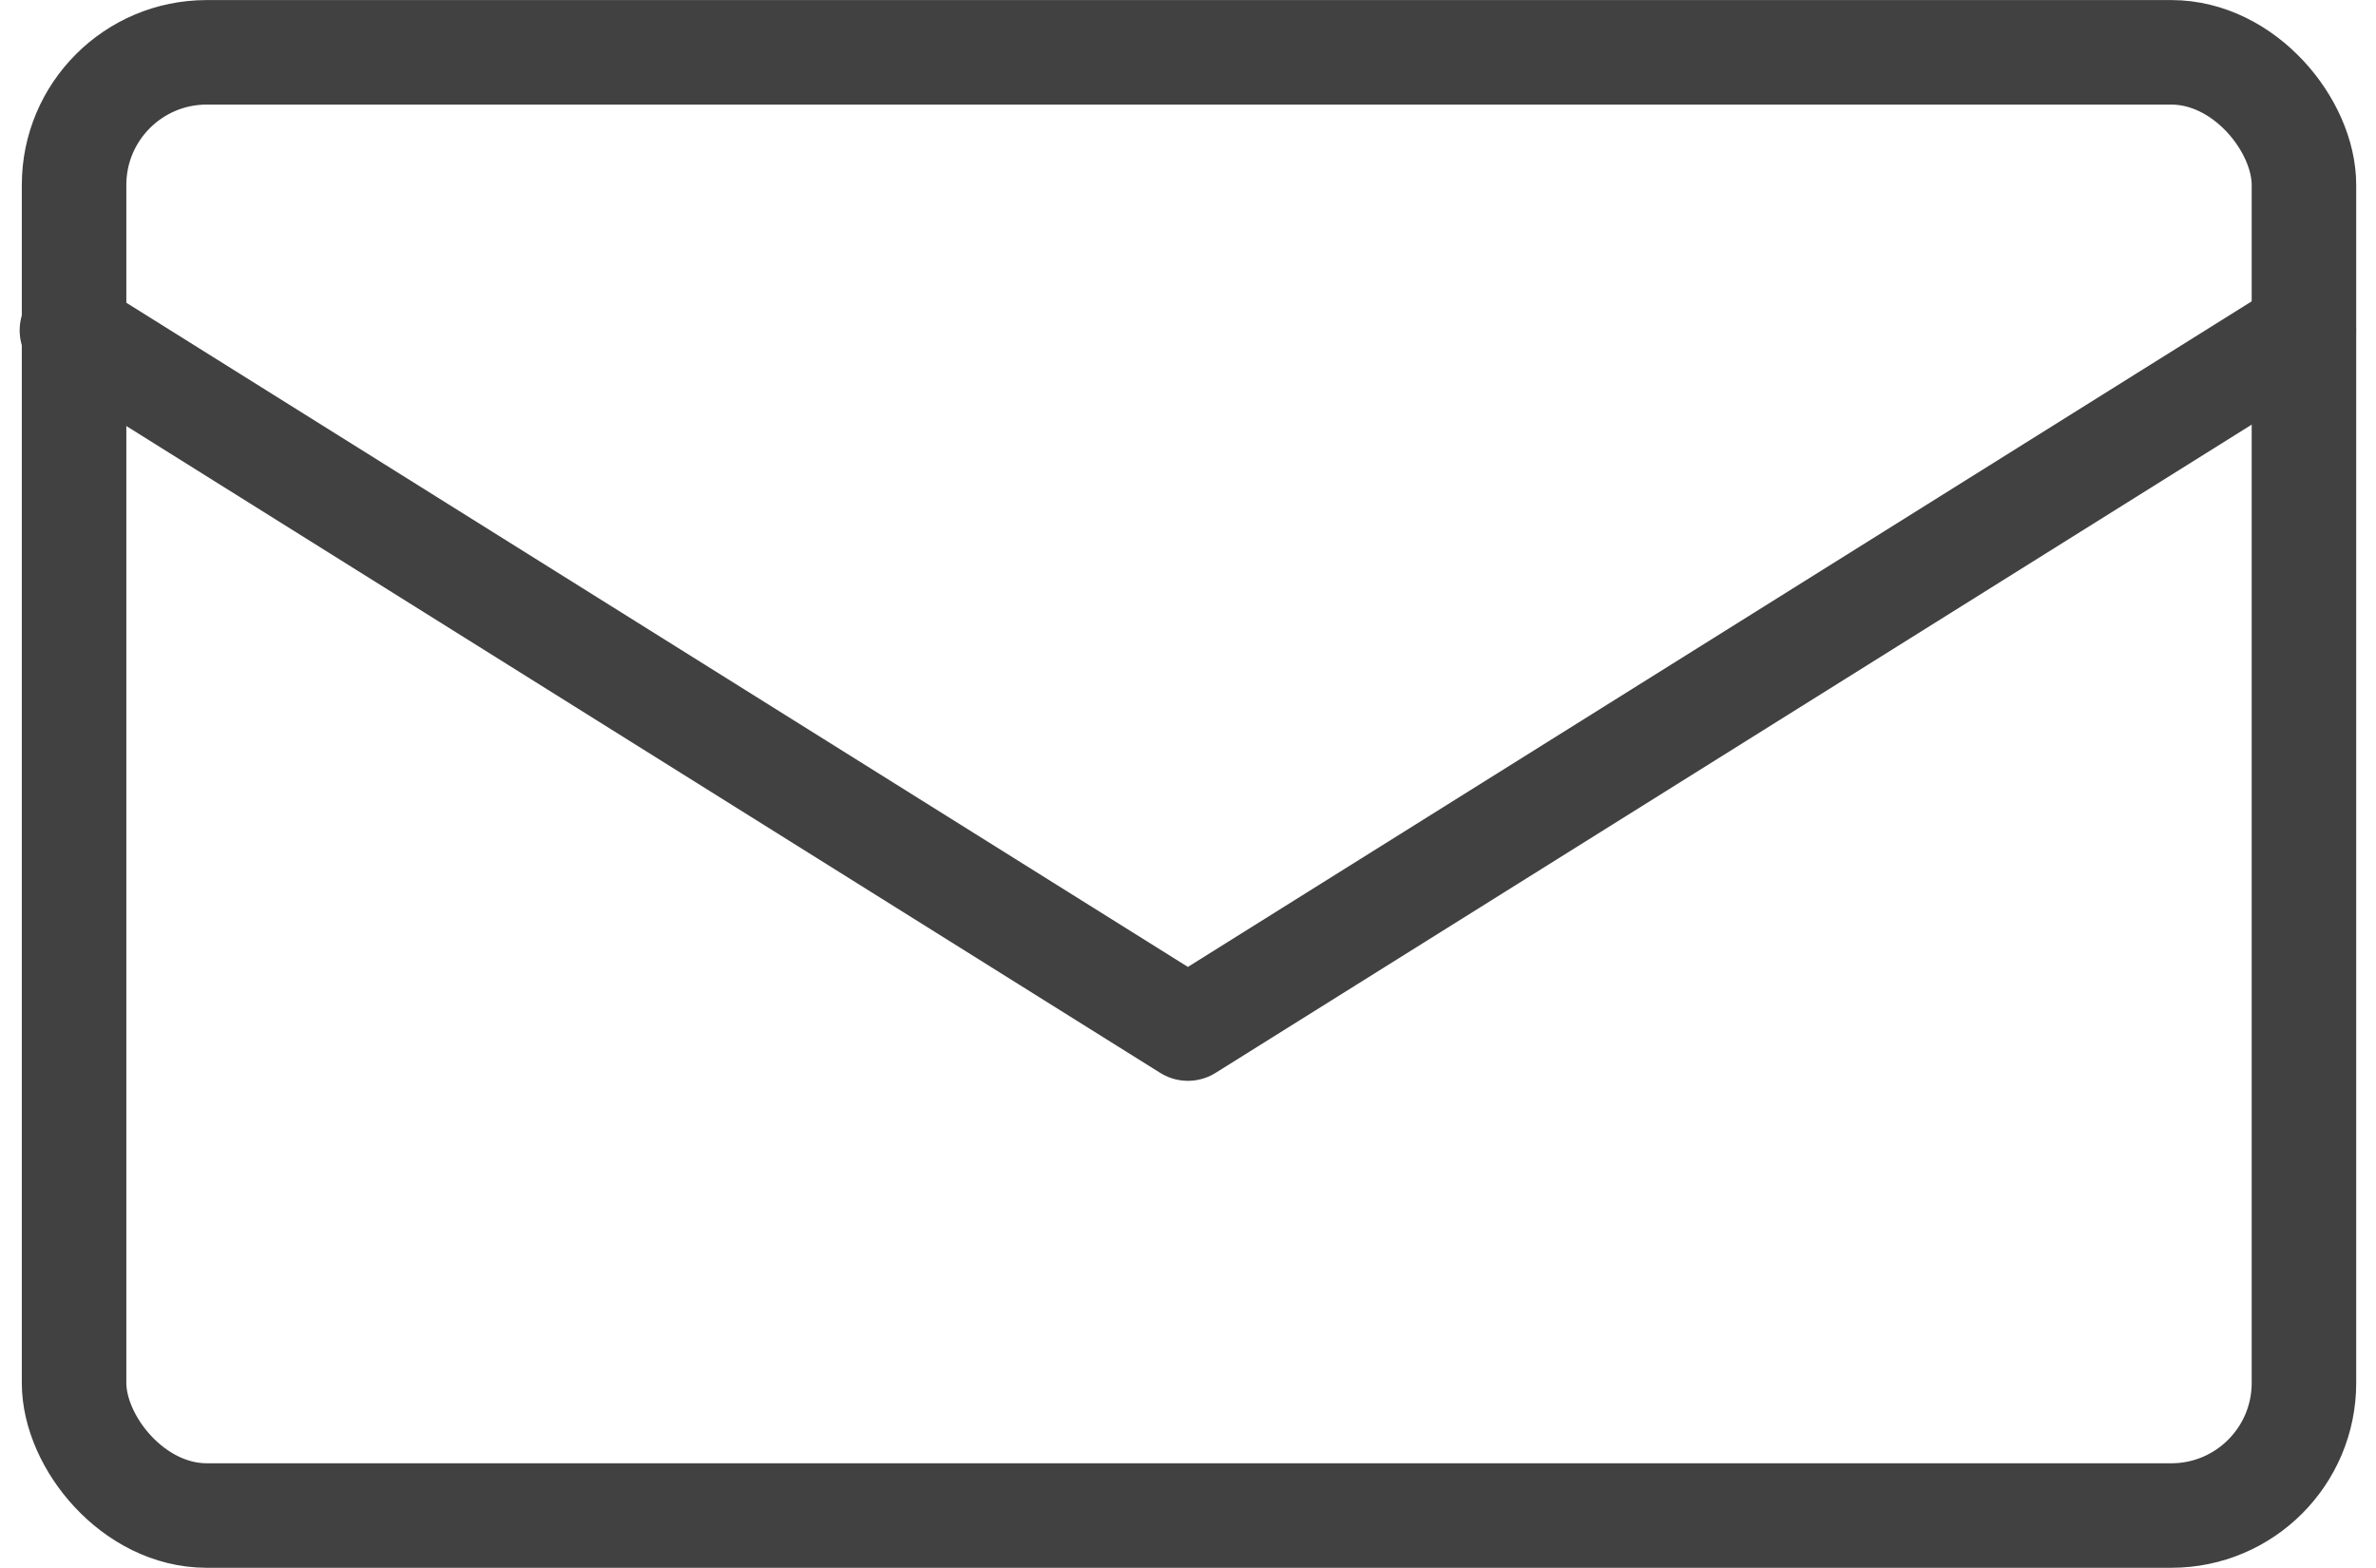
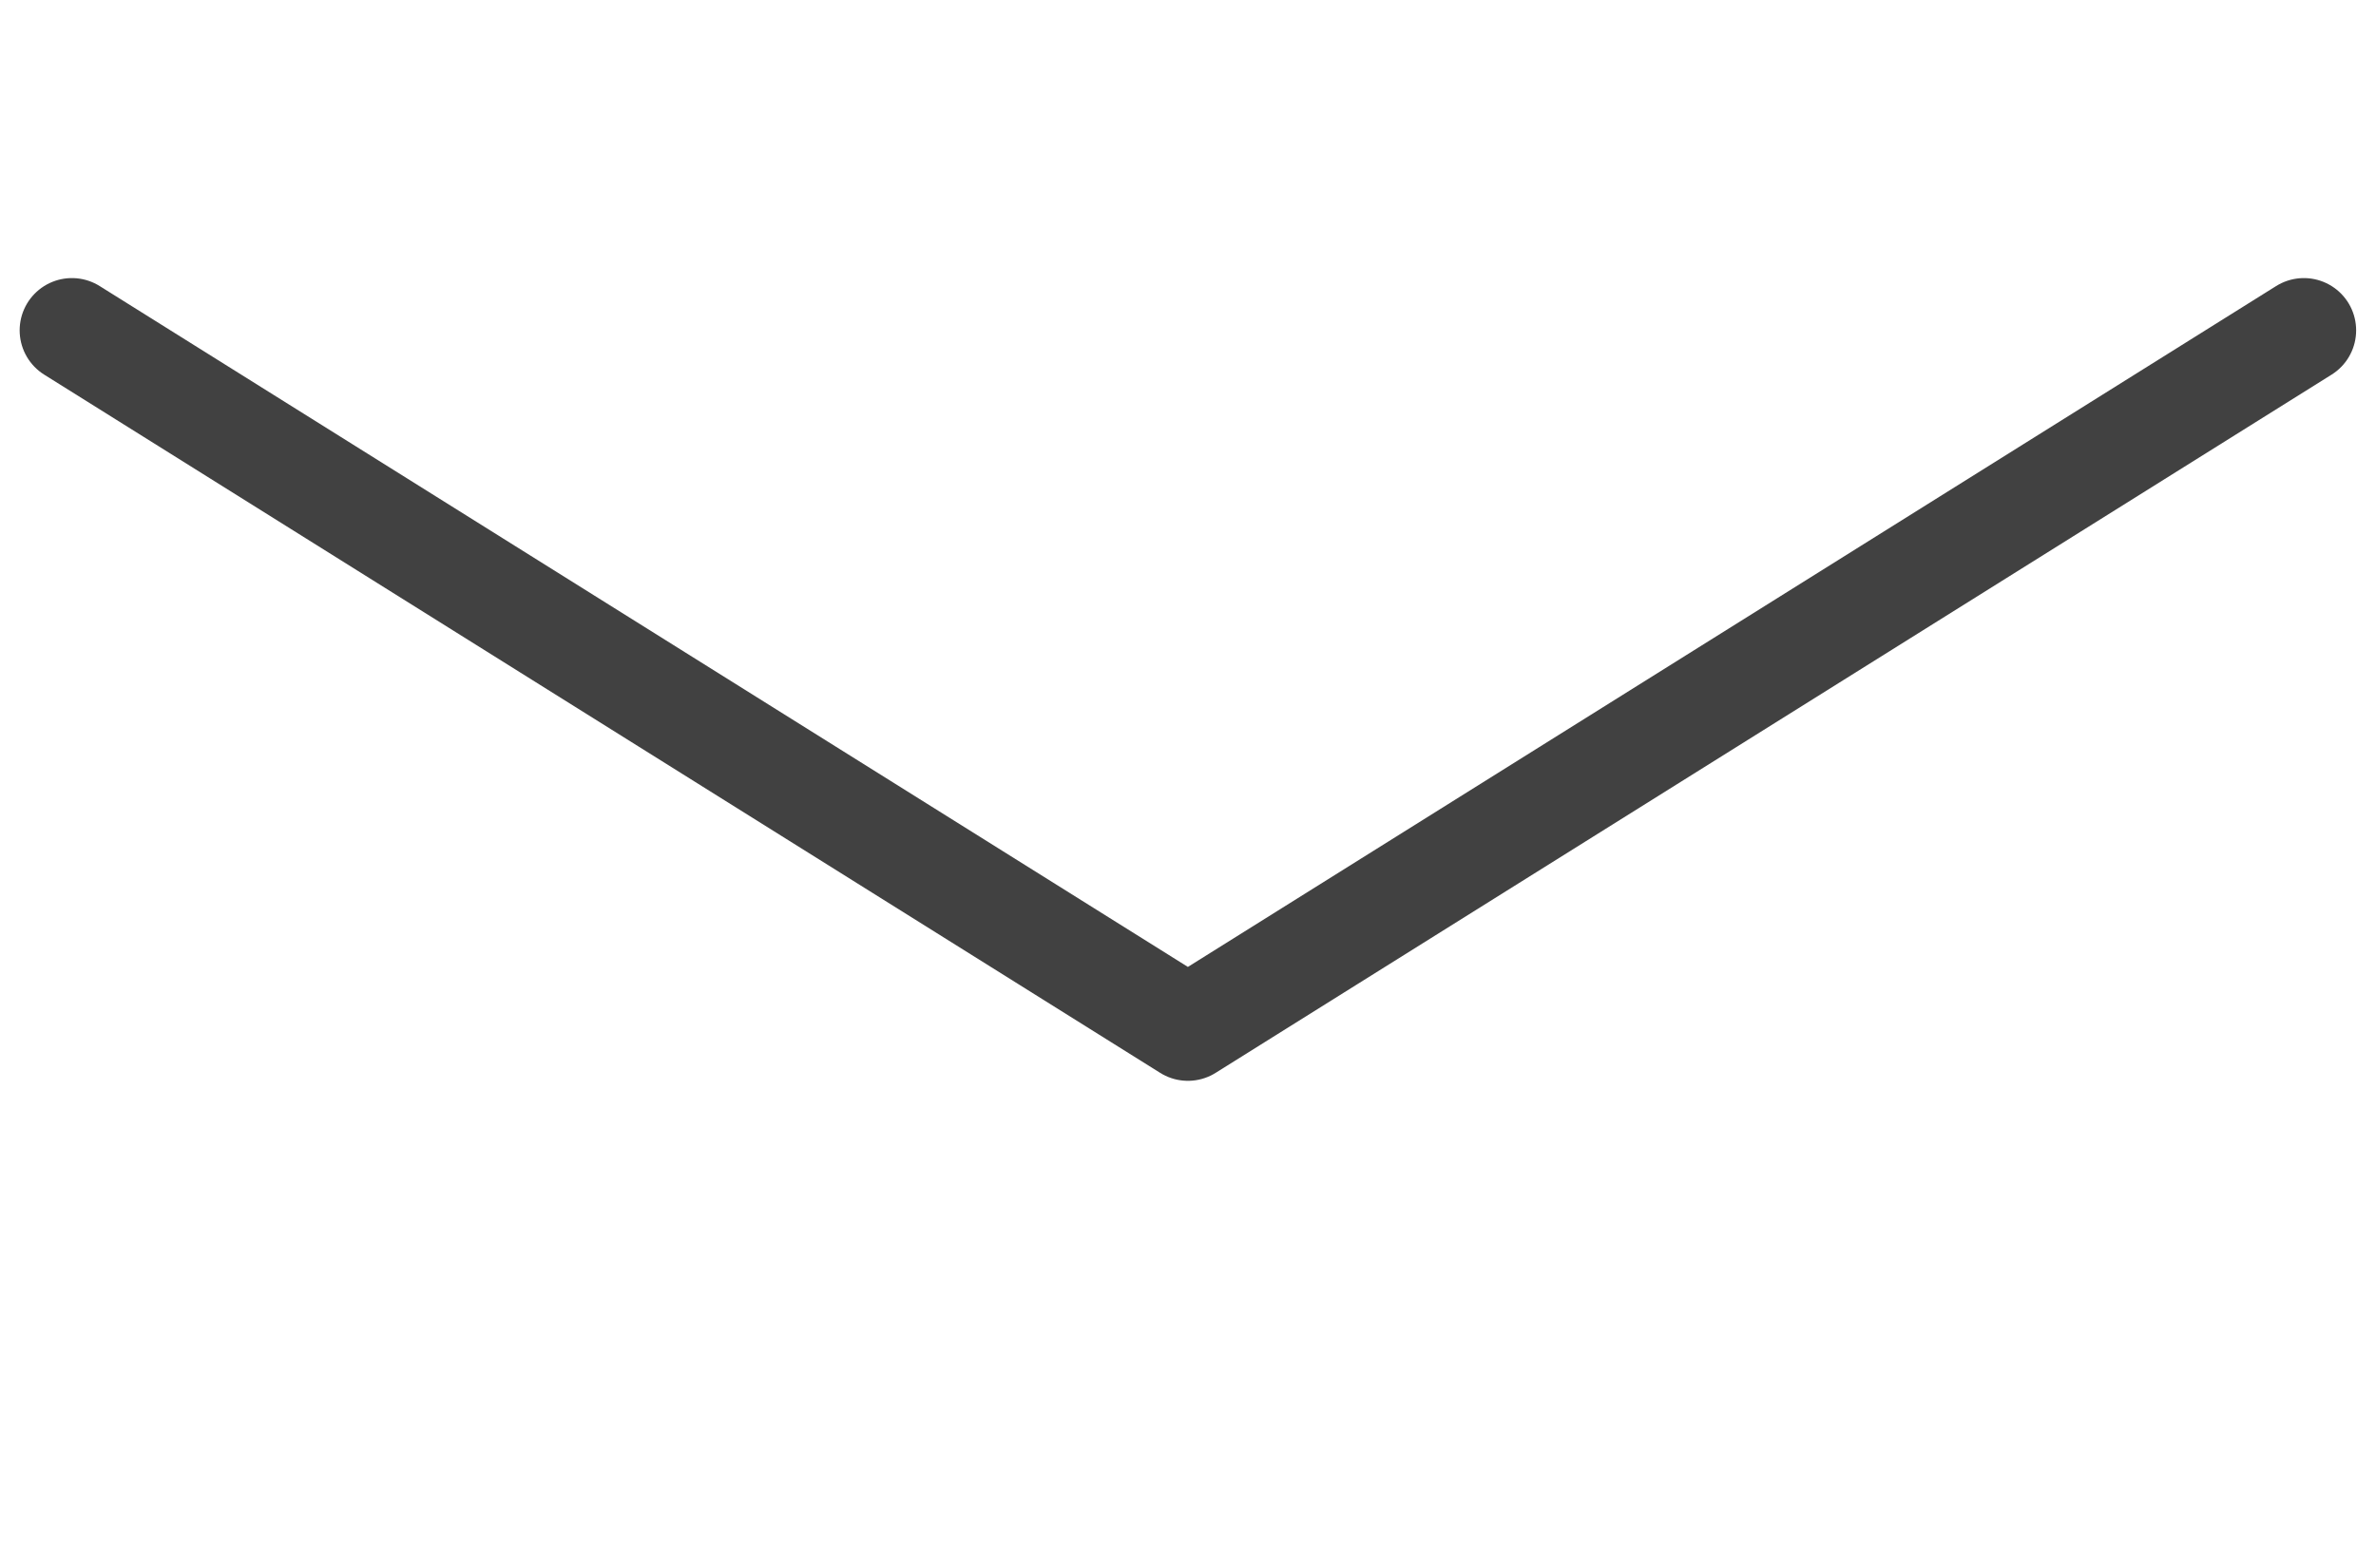
<svg xmlns="http://www.w3.org/2000/svg" width="34.097" height="22.5" viewBox="0 0 34.097 22.5">
  <g id="icn-footer_mail" transform="translate(-156.253 -70.668)">
-     <rect id="長方形_2086" data-name="長方形 2086" width="32" height="21" rx="1.903" transform="translate(157.316 71.419)" fill="none" stroke="#414141" stroke-linejoin="round" stroke-width="1.5" />
    <path id="パス_6199" data-name="パス 6199" d="M161.1,75.007l16.015,10.021,16.015-10.021" transform="translate(-3.815 0.402)" fill="none" stroke="#414141" stroke-linecap="round" stroke-linejoin="round" stroke-width="1.5" />
  </g>
</svg>